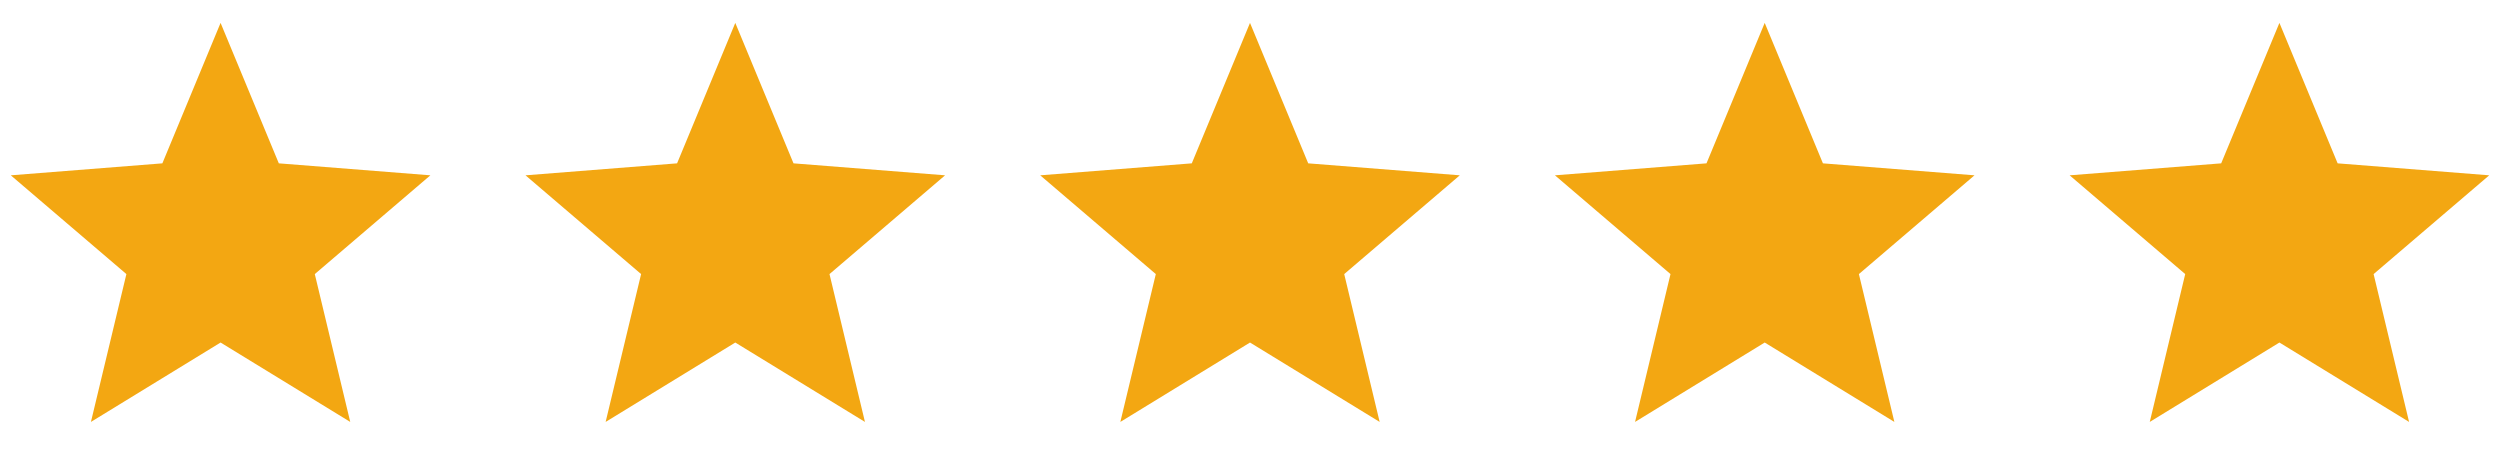
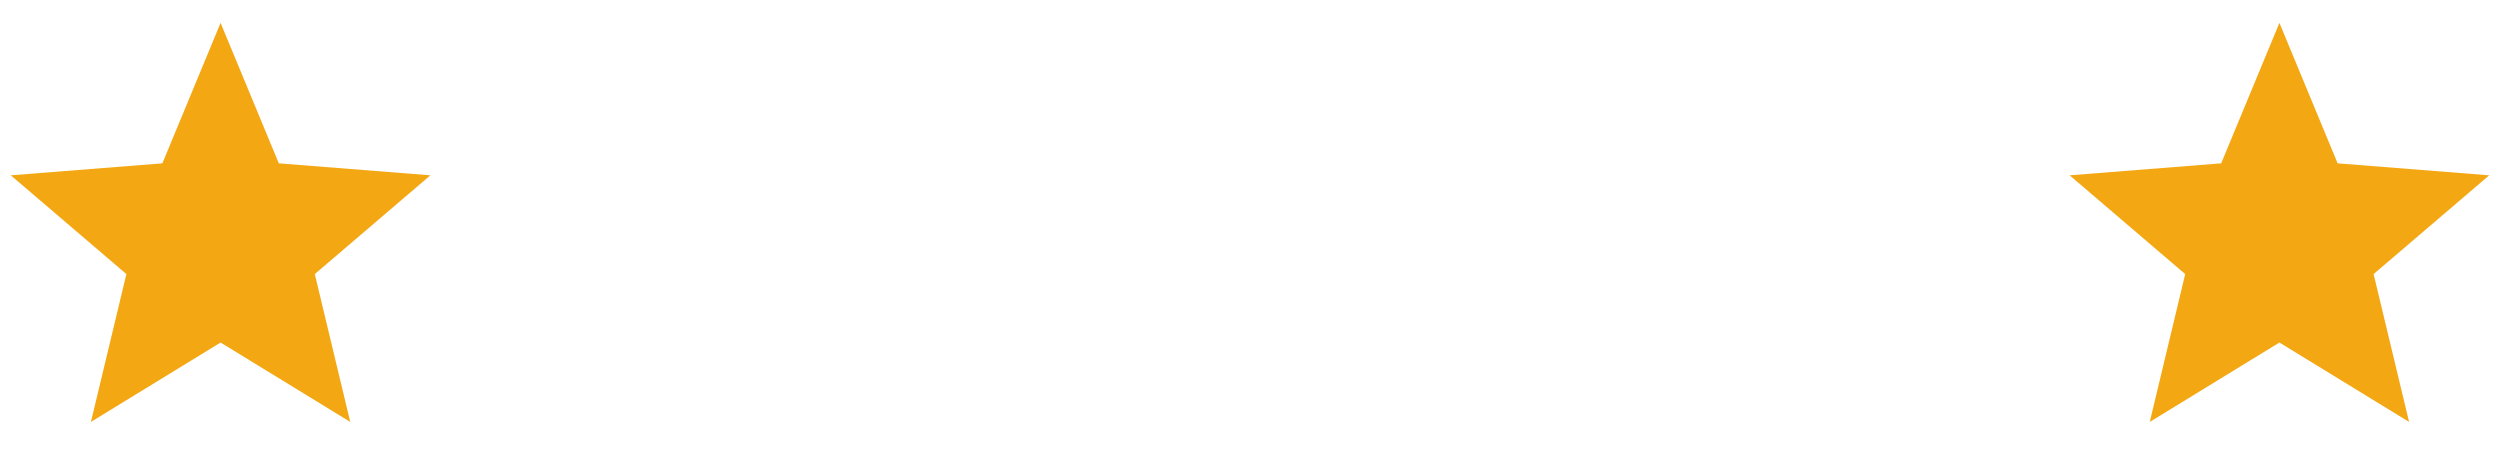
<svg xmlns="http://www.w3.org/2000/svg" width="95" height="18" viewBox="0 0 95 18" fill="none">
-   <path d="M67.059 0.87L69.271 6.207L75.031 6.662L70.638 10.415L71.986 16.033L67.059 13.016L62.132 16.033L63.479 10.415L59.087 6.662L64.847 6.207L67.059 0.87Z" fill="#F3A712" />
  <path d="M8.382 0.87L10.595 6.207L16.354 6.662L11.962 10.415L13.309 16.033L8.382 13.016L3.455 16.033L4.803 10.415L0.41 6.662L6.17 6.207L8.382 0.87Z" fill="#F3A712" />
  <path d="M86.618 0.87L88.83 6.207L94.59 6.662L90.197 10.415L91.545 16.033L86.618 13.016L81.691 16.033L83.038 10.415L78.646 6.662L84.405 6.207L86.618 0.87Z" fill="#F3A712" />
-   <path d="M47.5 0.87L49.712 6.207L55.472 6.662L51.08 10.415L52.427 16.033L47.5 13.016L42.573 16.033L43.921 10.415L39.528 6.662L45.288 6.207L47.5 0.87Z" fill="#F3A712" />
-   <path d="M27.941 0.87L30.153 6.207L35.913 6.662L31.521 10.415L32.868 16.033L27.941 13.016L23.014 16.033L24.362 10.415L19.969 6.662L25.729 6.207L27.941 0.87Z" fill="#F3A712" />
</svg>